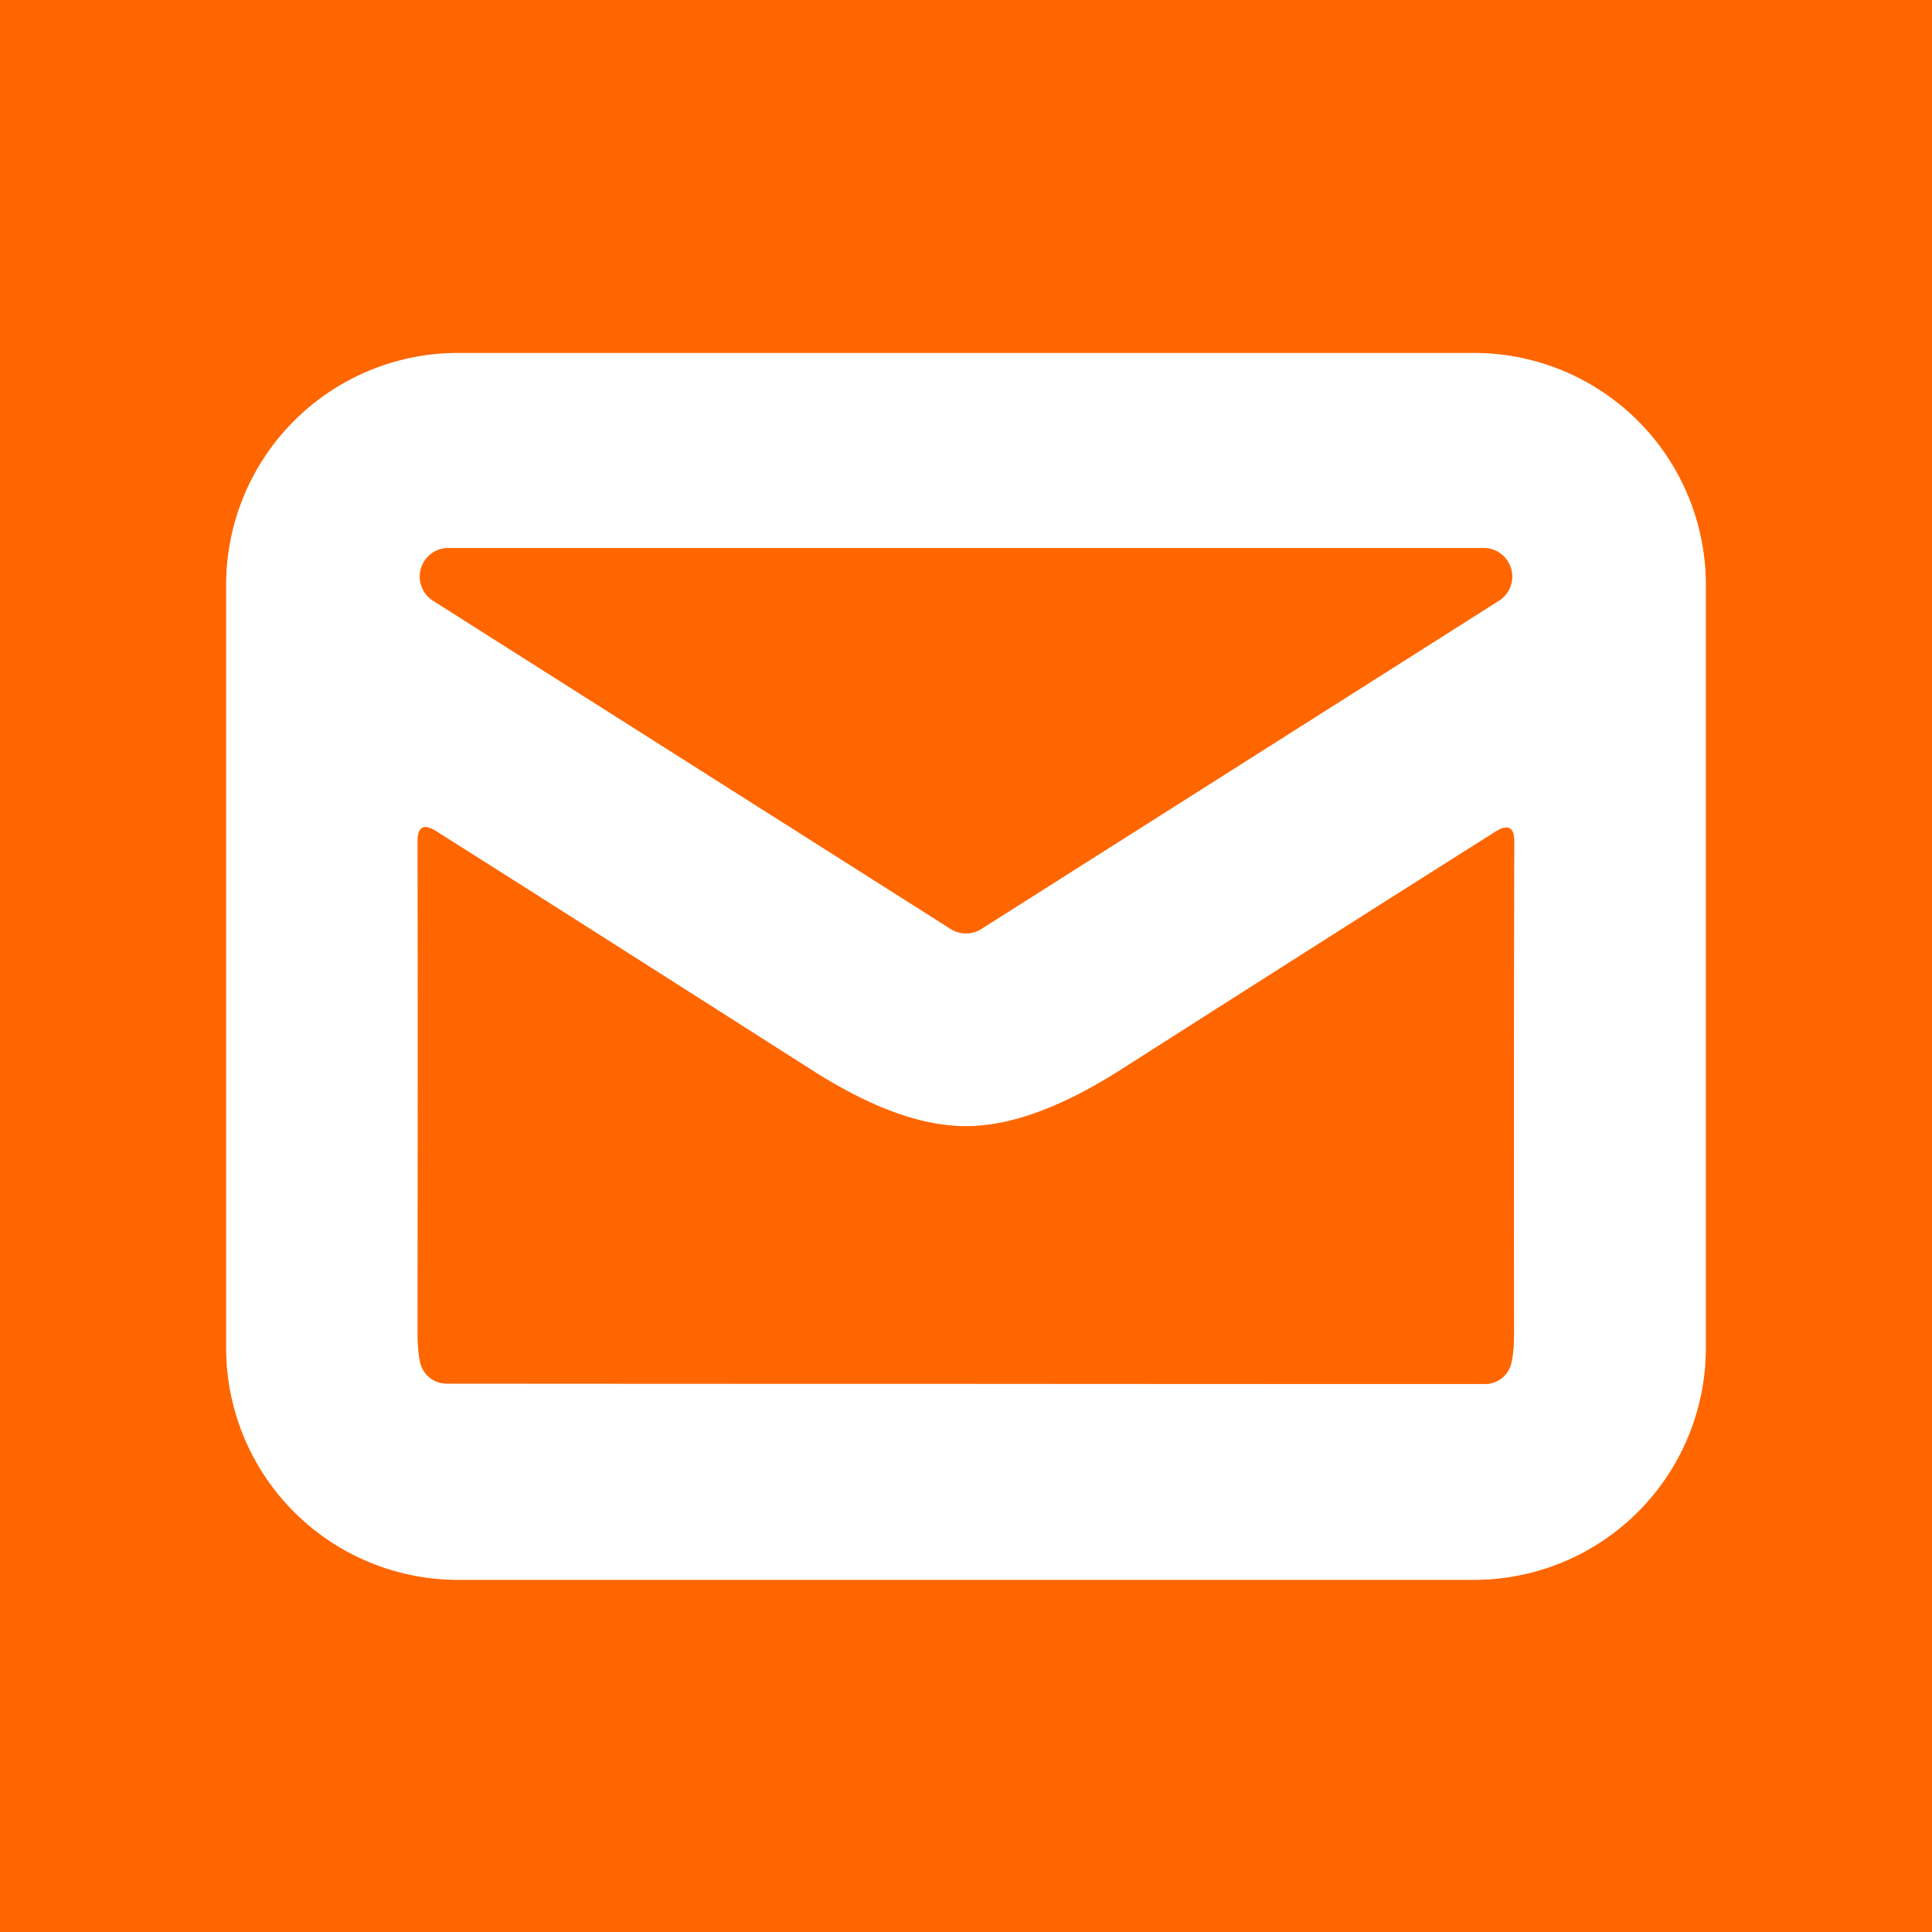
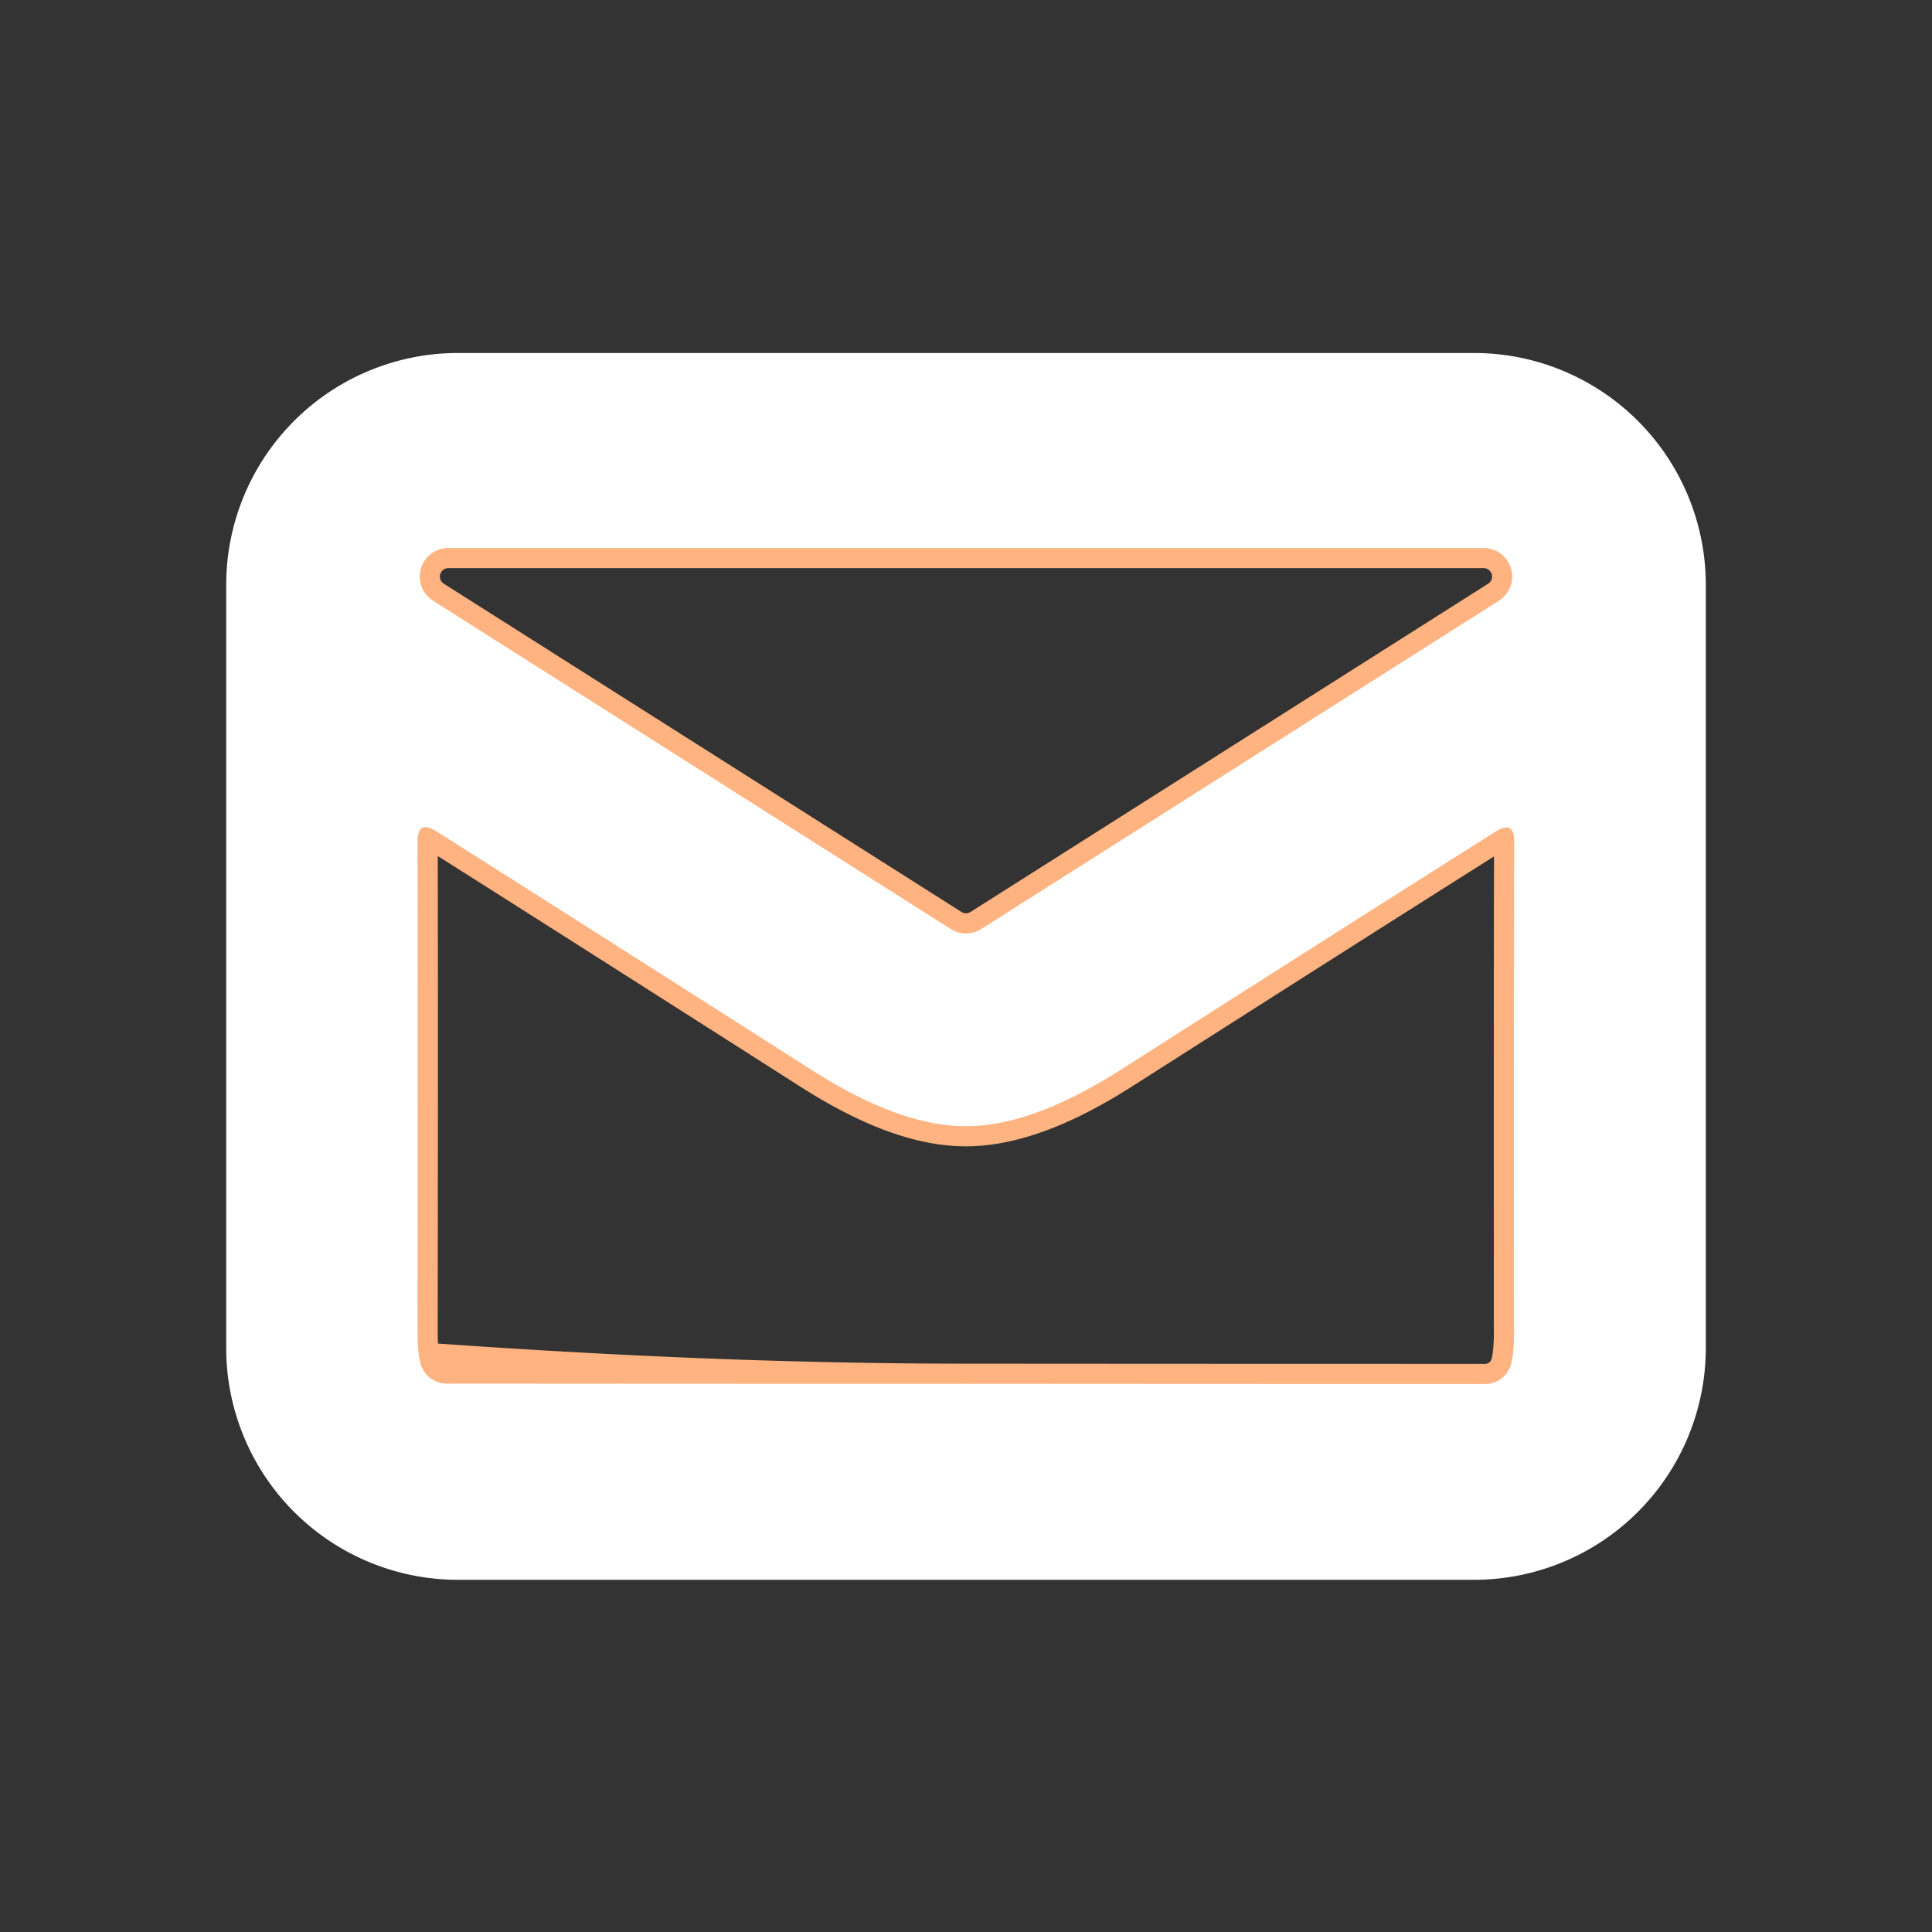
<svg xmlns="http://www.w3.org/2000/svg" version="1.1" viewBox="0.00 0.00 96.00 96.00">
  <rect x="0.00" y="0.00" width="96.00" height="96.00" fill="#333333" stroke="none" />
  <g stroke-width="2.00" fill="none" stroke-linecap="butt">
-     <path stroke="#ffb380" vector-effect="non-scaling-stroke" d="   M 84.76 29.06   A 11.52 11.52 0.0 0 0 73.24 17.54   L 22.76 17.54   A 11.52 11.52 0.0 0 0 11.24 29.06   L 11.24 66.98   A 11.52 11.52 0.0 0 0 22.76 78.50   L 73.24 78.50   A 11.52 11.52 0.0 0 0 84.76 66.98   L 84.76 29.06" />
    <path stroke="#ffb380" vector-effect="non-scaling-stroke" d="   M 74.48 29.85   A 1.42 1.42 0.0 0 0 73.71 27.23   L 22.29 27.23   A 1.42 1.42 0.0 0 0 21.52 29.85   L 47.24 46.16   A 1.42 1.42 0.0 0 0 48.76 46.16   L 74.48 29.85" />
-     <path stroke="#ffb380" vector-effect="non-scaling-stroke" d="   M 47.99 68.76   Q 60.49 68.77 73.79 68.77   A 1.35 1.34 -83.5 0 0 75.10 67.72   Q 75.23 67.13 75.23 66.25   Q 75.22 49.44 75.24 41.83   Q 75.25 40.74 74.32 41.32   Q 68.37 45.07 55.81 53.08   C 53.56 54.52 50.74 55.96 47.99 55.96   C 45.25 55.96 42.43 54.52 40.18 53.07   Q 27.62 45.06 21.67 41.30   Q 20.75 40.72 20.75 41.81   Q 20.77 49.42 20.75 66.23   Q 20.75 67.11 20.88 67.70   A 1.35 1.34 83.6 0 0 22.19 68.75   Q 35.49 68.76 47.99 68.76" />
+     <path stroke="#ffb380" vector-effect="non-scaling-stroke" d="   M 47.99 68.76   Q 60.49 68.77 73.79 68.77   A 1.35 1.34 -83.5 0 0 75.10 67.72   Q 75.23 67.13 75.23 66.25   Q 75.22 49.44 75.24 41.83   Q 75.25 40.74 74.32 41.32   Q 68.37 45.07 55.81 53.08   C 53.56 54.52 50.74 55.96 47.99 55.96   C 45.25 55.96 42.43 54.52 40.18 53.07   Q 27.62 45.06 21.67 41.30   Q 20.75 40.72 20.75 41.81   Q 20.77 49.42 20.75 66.23   Q 20.75 67.11 20.88 67.70   Q 35.49 68.76 47.99 68.76" />
  </g>
-   <path fill="#ff6600" d="   M 96.00 0.00   L 96.00 96.00   L 0.00 96.00   L 0.00 0.00   L 96.00 0.00   Z   M 84.76 29.06   A 11.52 11.52 0.0 0 0 73.24 17.54   L 22.76 17.54   A 11.52 11.52 0.0 0 0 11.24 29.06   L 11.24 66.98   A 11.52 11.52 0.0 0 0 22.76 78.50   L 73.24 78.50   A 11.52 11.52 0.0 0 0 84.76 66.98   L 84.76 29.06   Z" />
  <path fill="#ffffff" d="   M 84.76 66.98   A 11.52 11.52 0.0 0 1 73.24 78.50   L 22.76 78.50   A 11.52 11.52 0.0 0 1 11.24 66.98   L 11.24 29.06   A 11.52 11.52 0.0 0 1 22.76 17.54   L 73.24 17.54   A 11.52 11.52 0.0 0 1 84.76 29.06   L 84.76 66.98   Z   M 74.48 29.85   A 1.42 1.42 0.0 0 0 73.71 27.23   L 22.29 27.23   A 1.42 1.42 0.0 0 0 21.52 29.85   L 47.24 46.16   A 1.42 1.42 0.0 0 0 48.76 46.16   L 74.48 29.85   Z   M 47.99 68.76   Q 60.49 68.77 73.79 68.77   A 1.35 1.34 -83.5 0 0 75.10 67.72   Q 75.23 67.13 75.23 66.25   Q 75.22 49.44 75.24 41.83   Q 75.25 40.74 74.32 41.32   Q 68.37 45.07 55.81 53.08   C 53.56 54.52 50.74 55.96 47.99 55.96   C 45.25 55.96 42.43 54.52 40.18 53.07   Q 27.62 45.06 21.67 41.30   Q 20.75 40.72 20.75 41.81   Q 20.77 49.42 20.75 66.23   Q 20.75 67.11 20.88 67.70   A 1.35 1.34 83.6 0 0 22.19 68.75   Q 35.49 68.76 47.99 68.76   Z" />
-   <path fill="#ff6600" d="   M 74.48 29.85   L 48.76 46.16   A 1.42 1.42 0.0 0 1 47.24 46.16   L 21.52 29.85   A 1.42 1.42 0.0 0 1 22.29 27.23   L 73.71 27.23   A 1.42 1.42 0.0 0 1 74.48 29.85   Z" />
-   <path fill="#ff6600" d="   M 47.99 55.96   C 50.74 55.96 53.56 54.52 55.81 53.08   Q 68.37 45.07 74.32 41.32   Q 75.25 40.74 75.24 41.83   Q 75.22 49.44 75.23 66.25   Q 75.23 67.13 75.10 67.72   A 1.35 1.34 -83.5 0 1 73.79 68.77   Q 60.49 68.77 47.99 68.76   Q 35.49 68.76 22.19 68.75   A 1.35 1.34 83.6 0 1 20.88 67.70   Q 20.75 67.11 20.75 66.23   Q 20.77 49.42 20.75 41.81   Q 20.75 40.72 21.67 41.30   Q 27.62 45.06 40.18 53.07   C 42.43 54.52 45.25 55.96 47.99 55.96   Z" />
</svg>